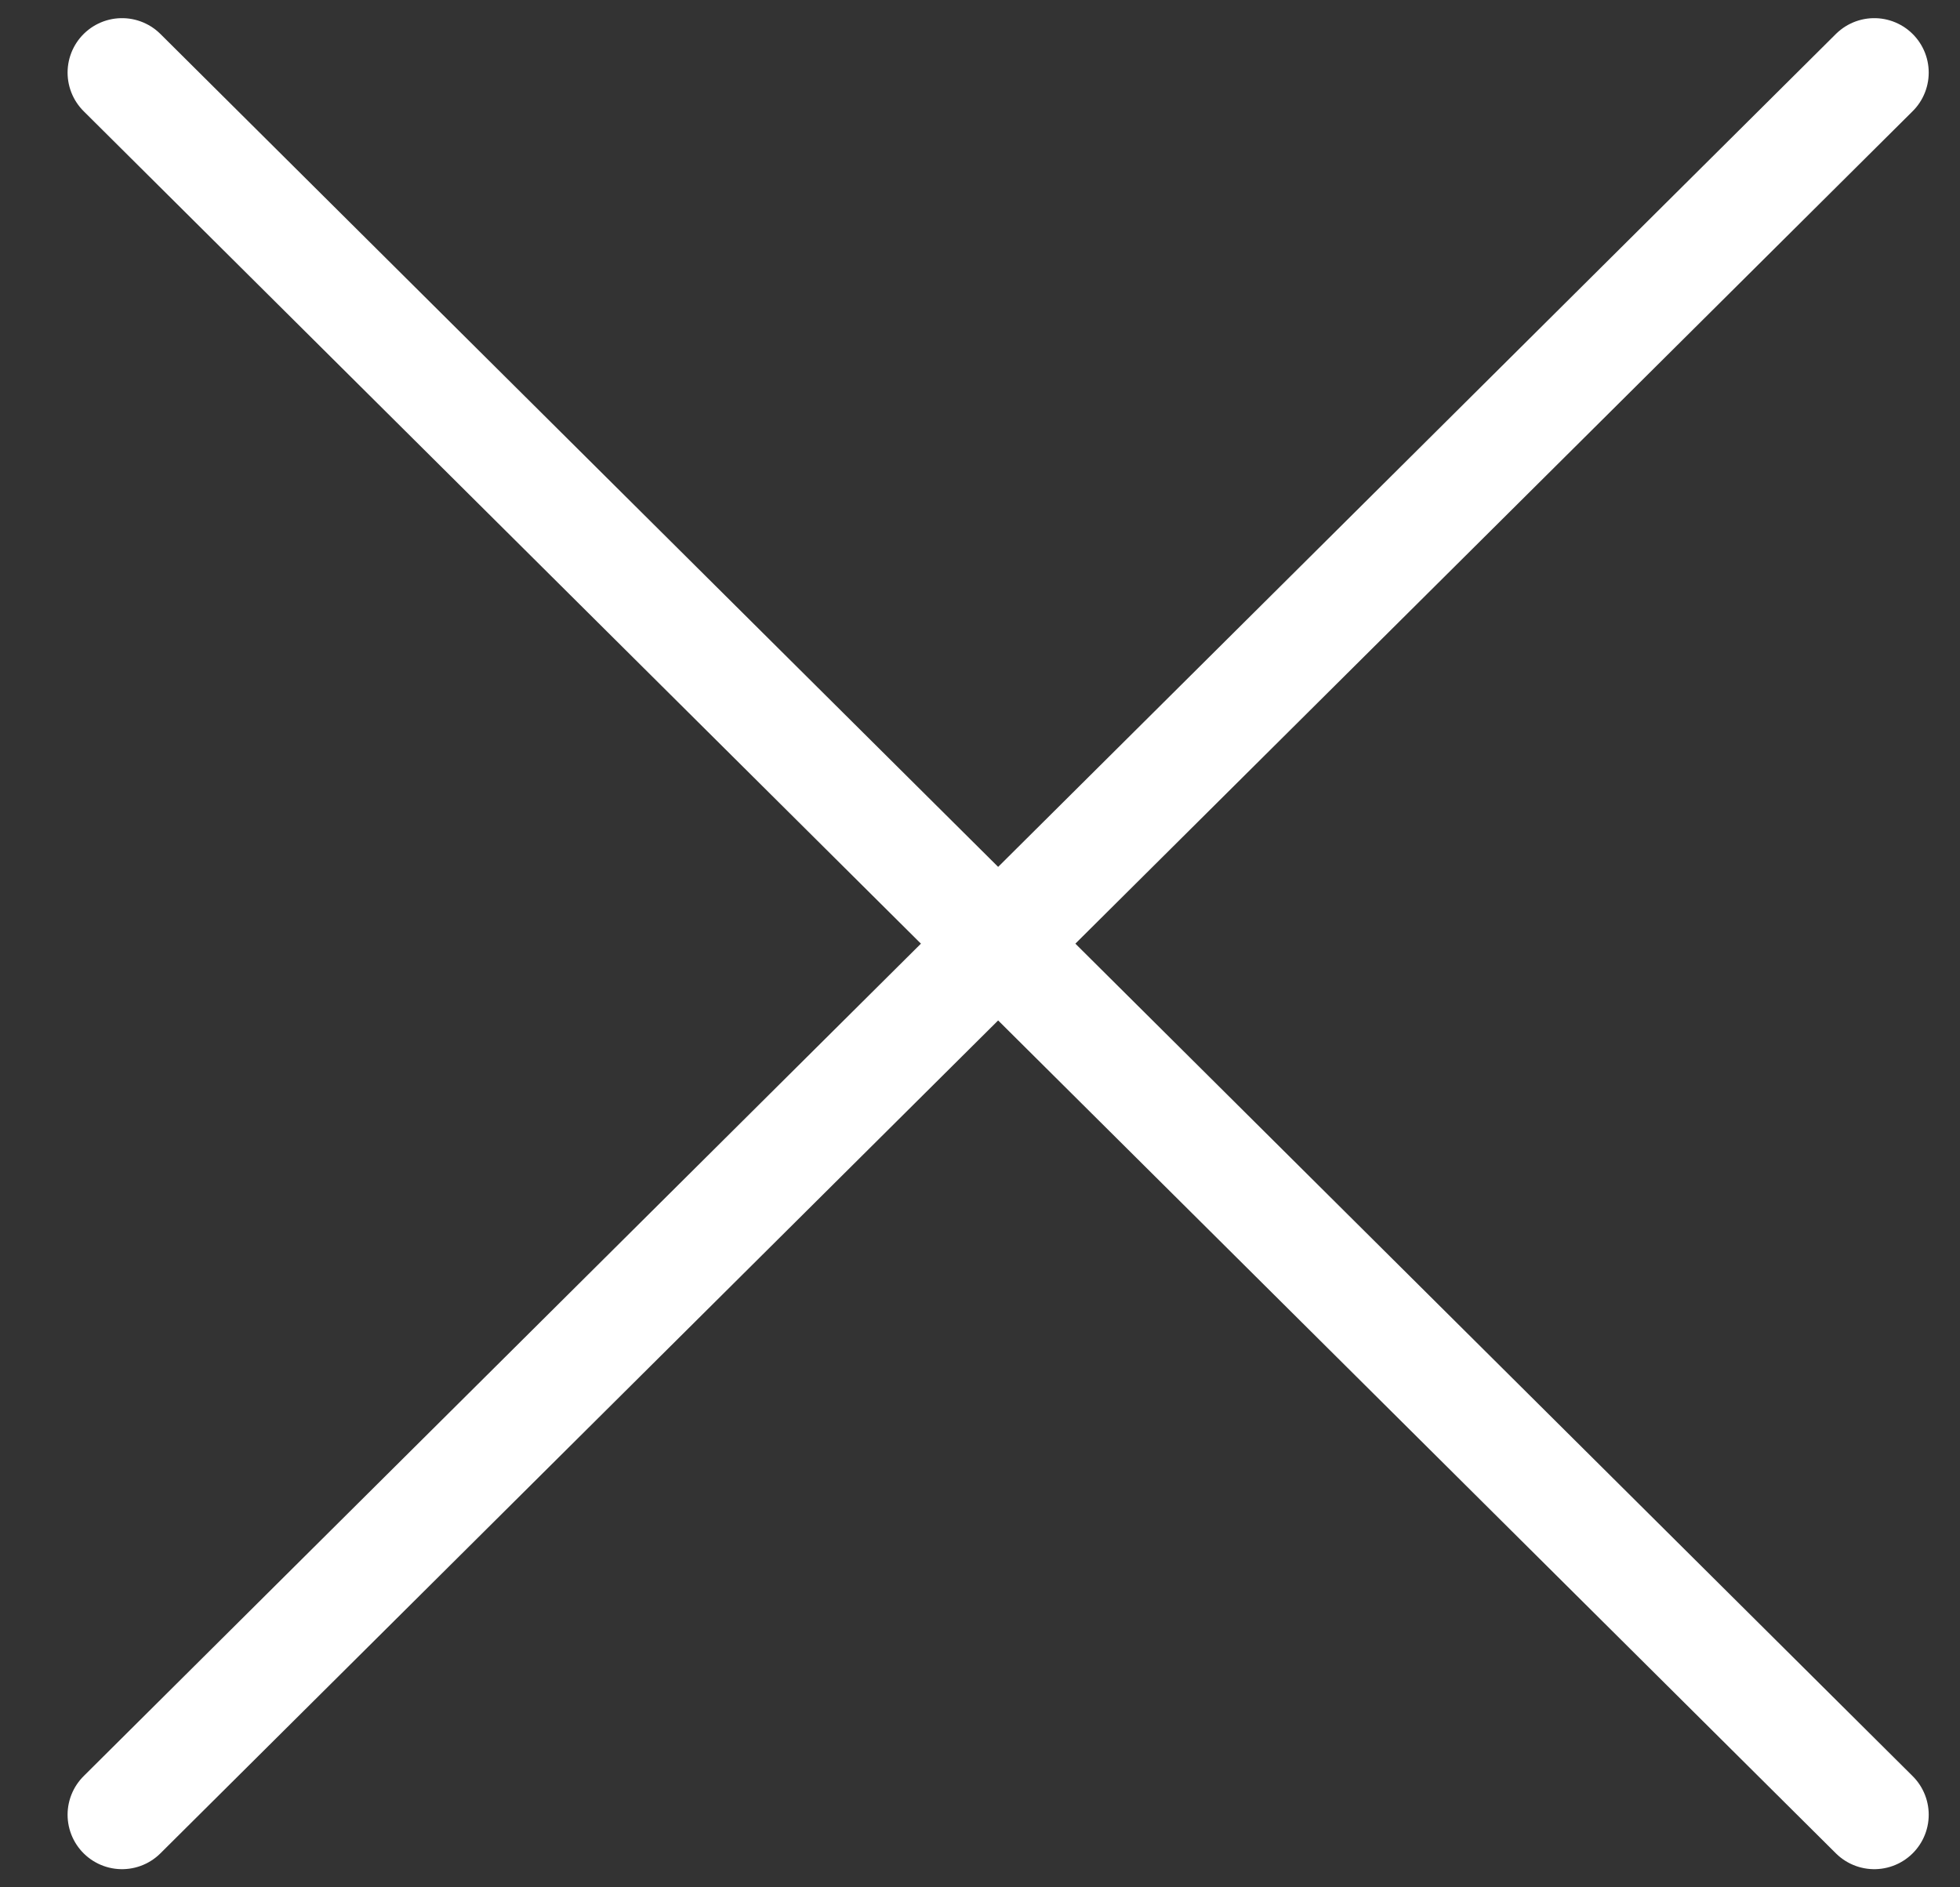
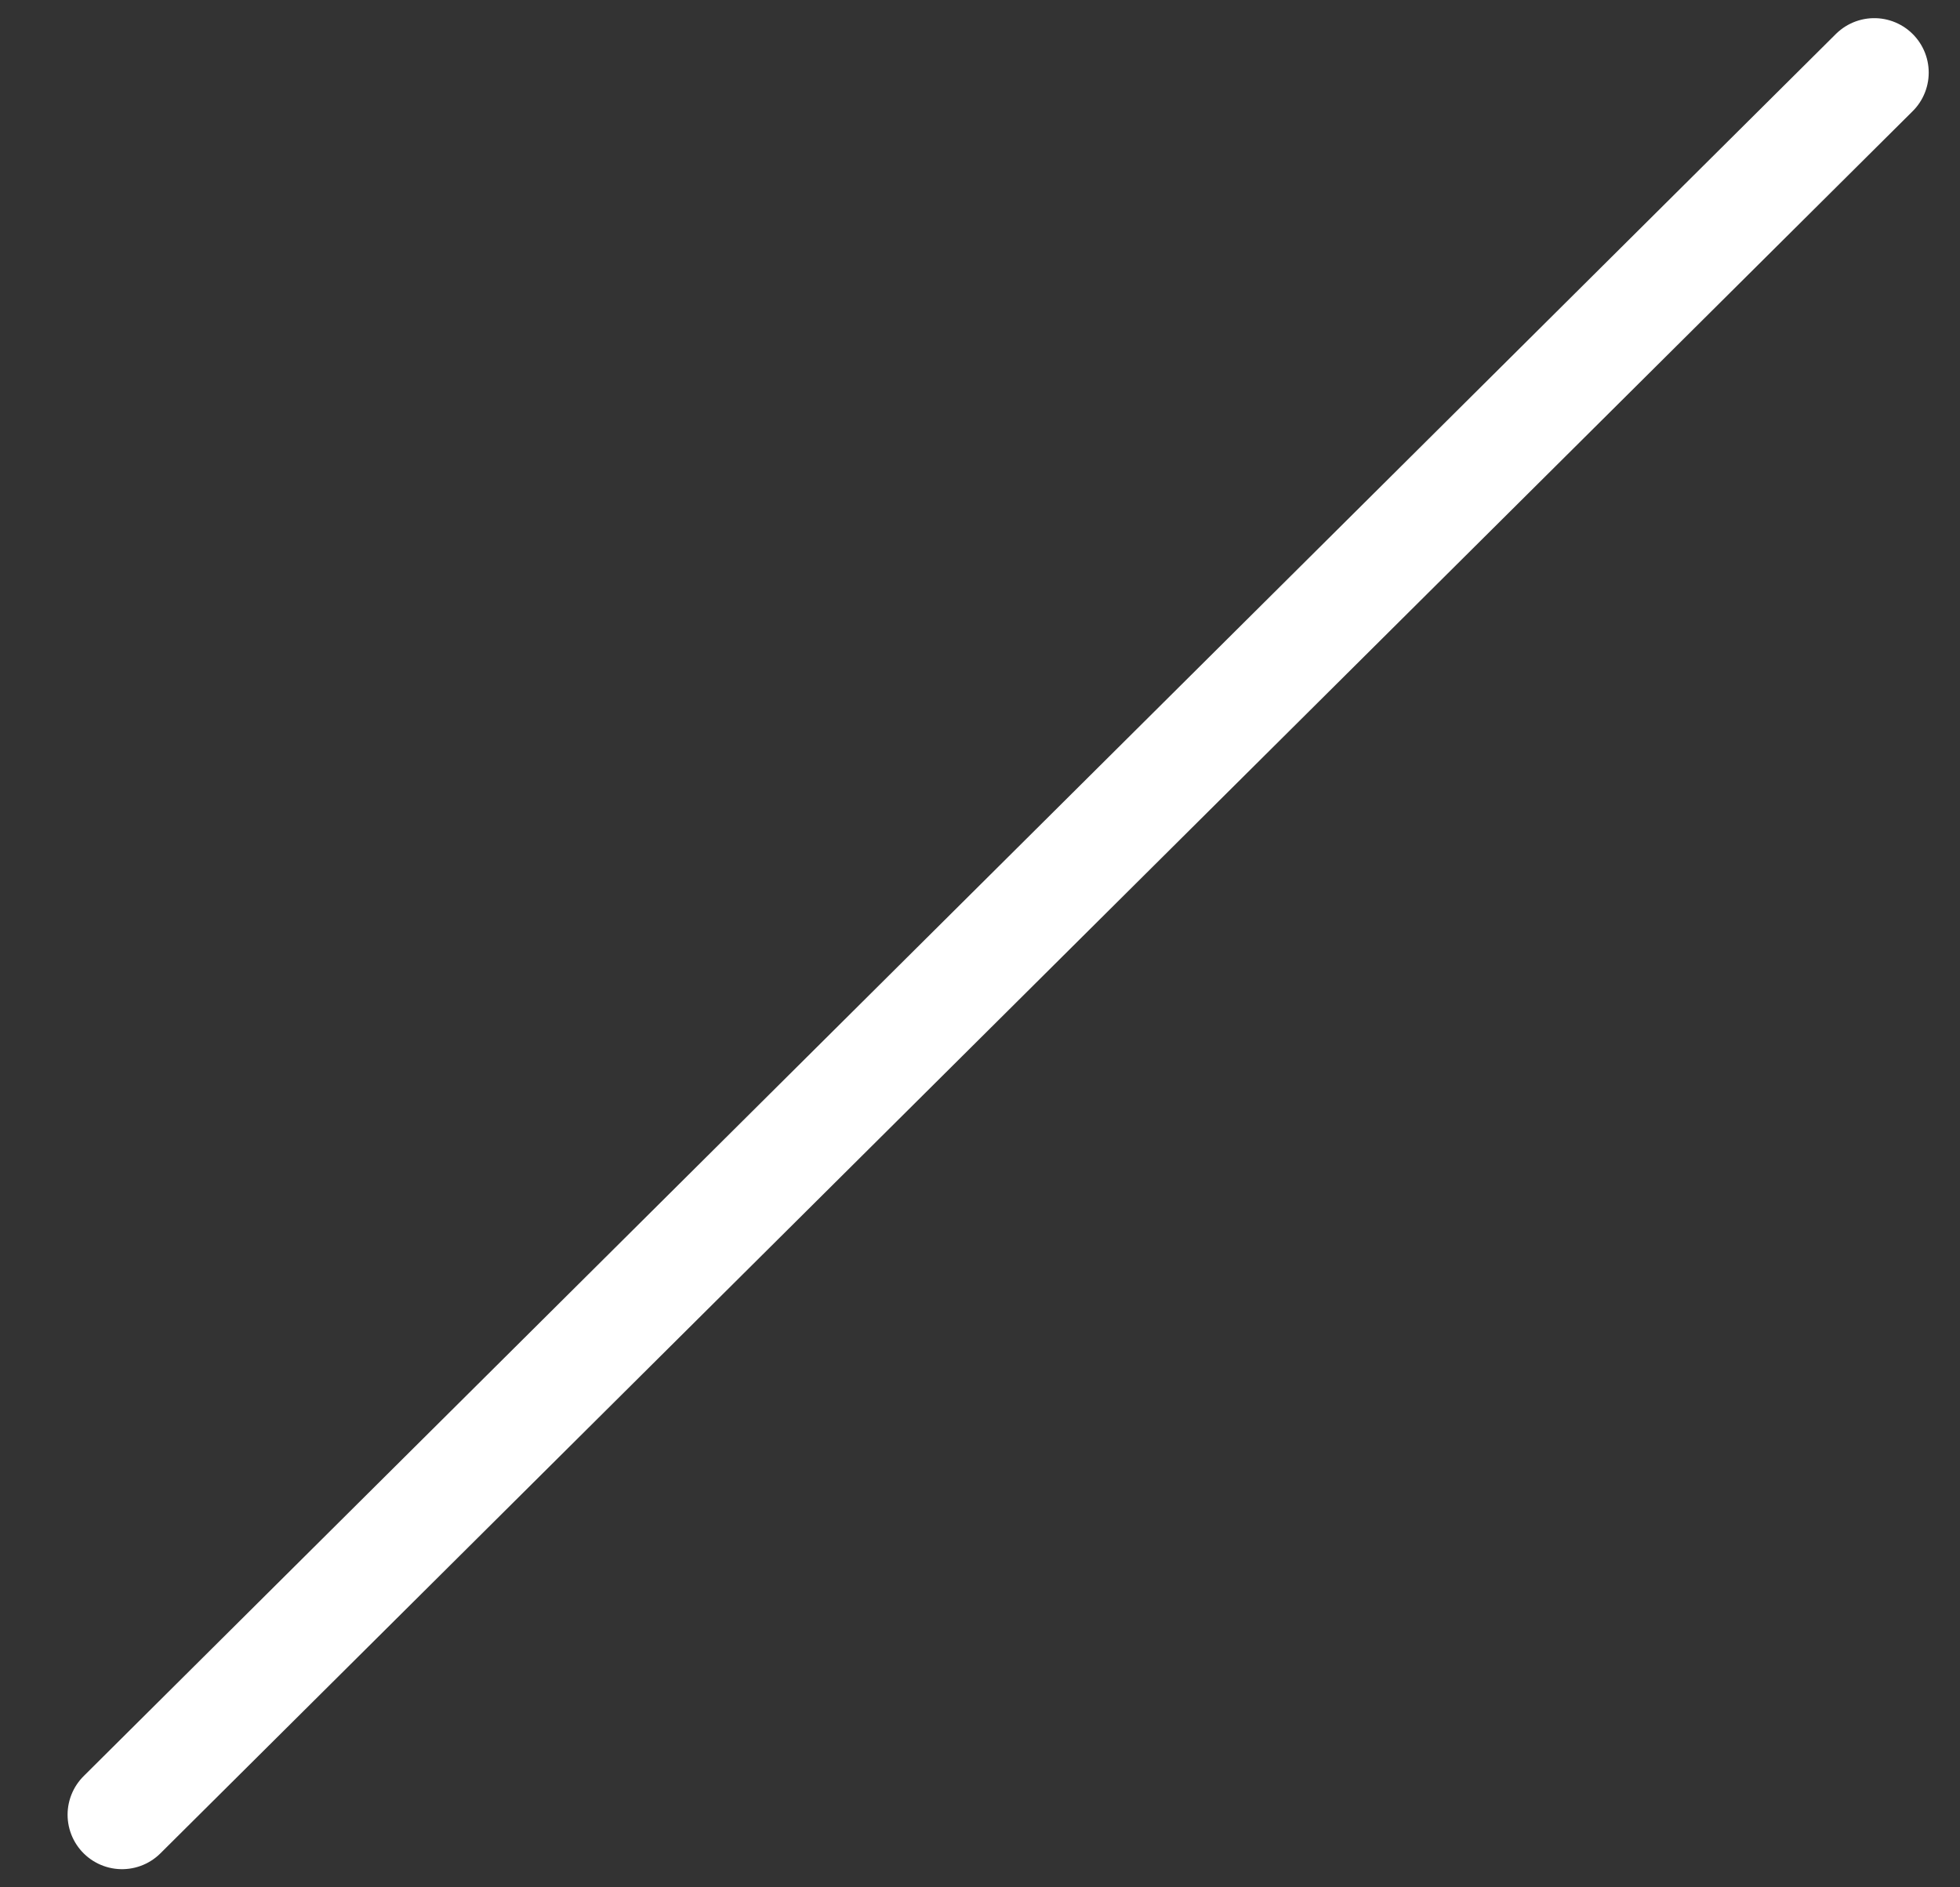
<svg xmlns="http://www.w3.org/2000/svg" width="27" height="26" viewBox="0 0 27 26" fill="none">
  <rect x="0" y="0" width="27" height="26" fill="#333333" stroke="none" />
  <path d="M25.819 1L1.681 25" stroke="white" stroke-width="1.5" stroke-linecap="round" stroke-linejoin="round" />
-   <path d="M25.819 25L1.681 1" stroke="white" stroke-width="1.5" stroke-linecap="round" stroke-linejoin="round" />
</svg>